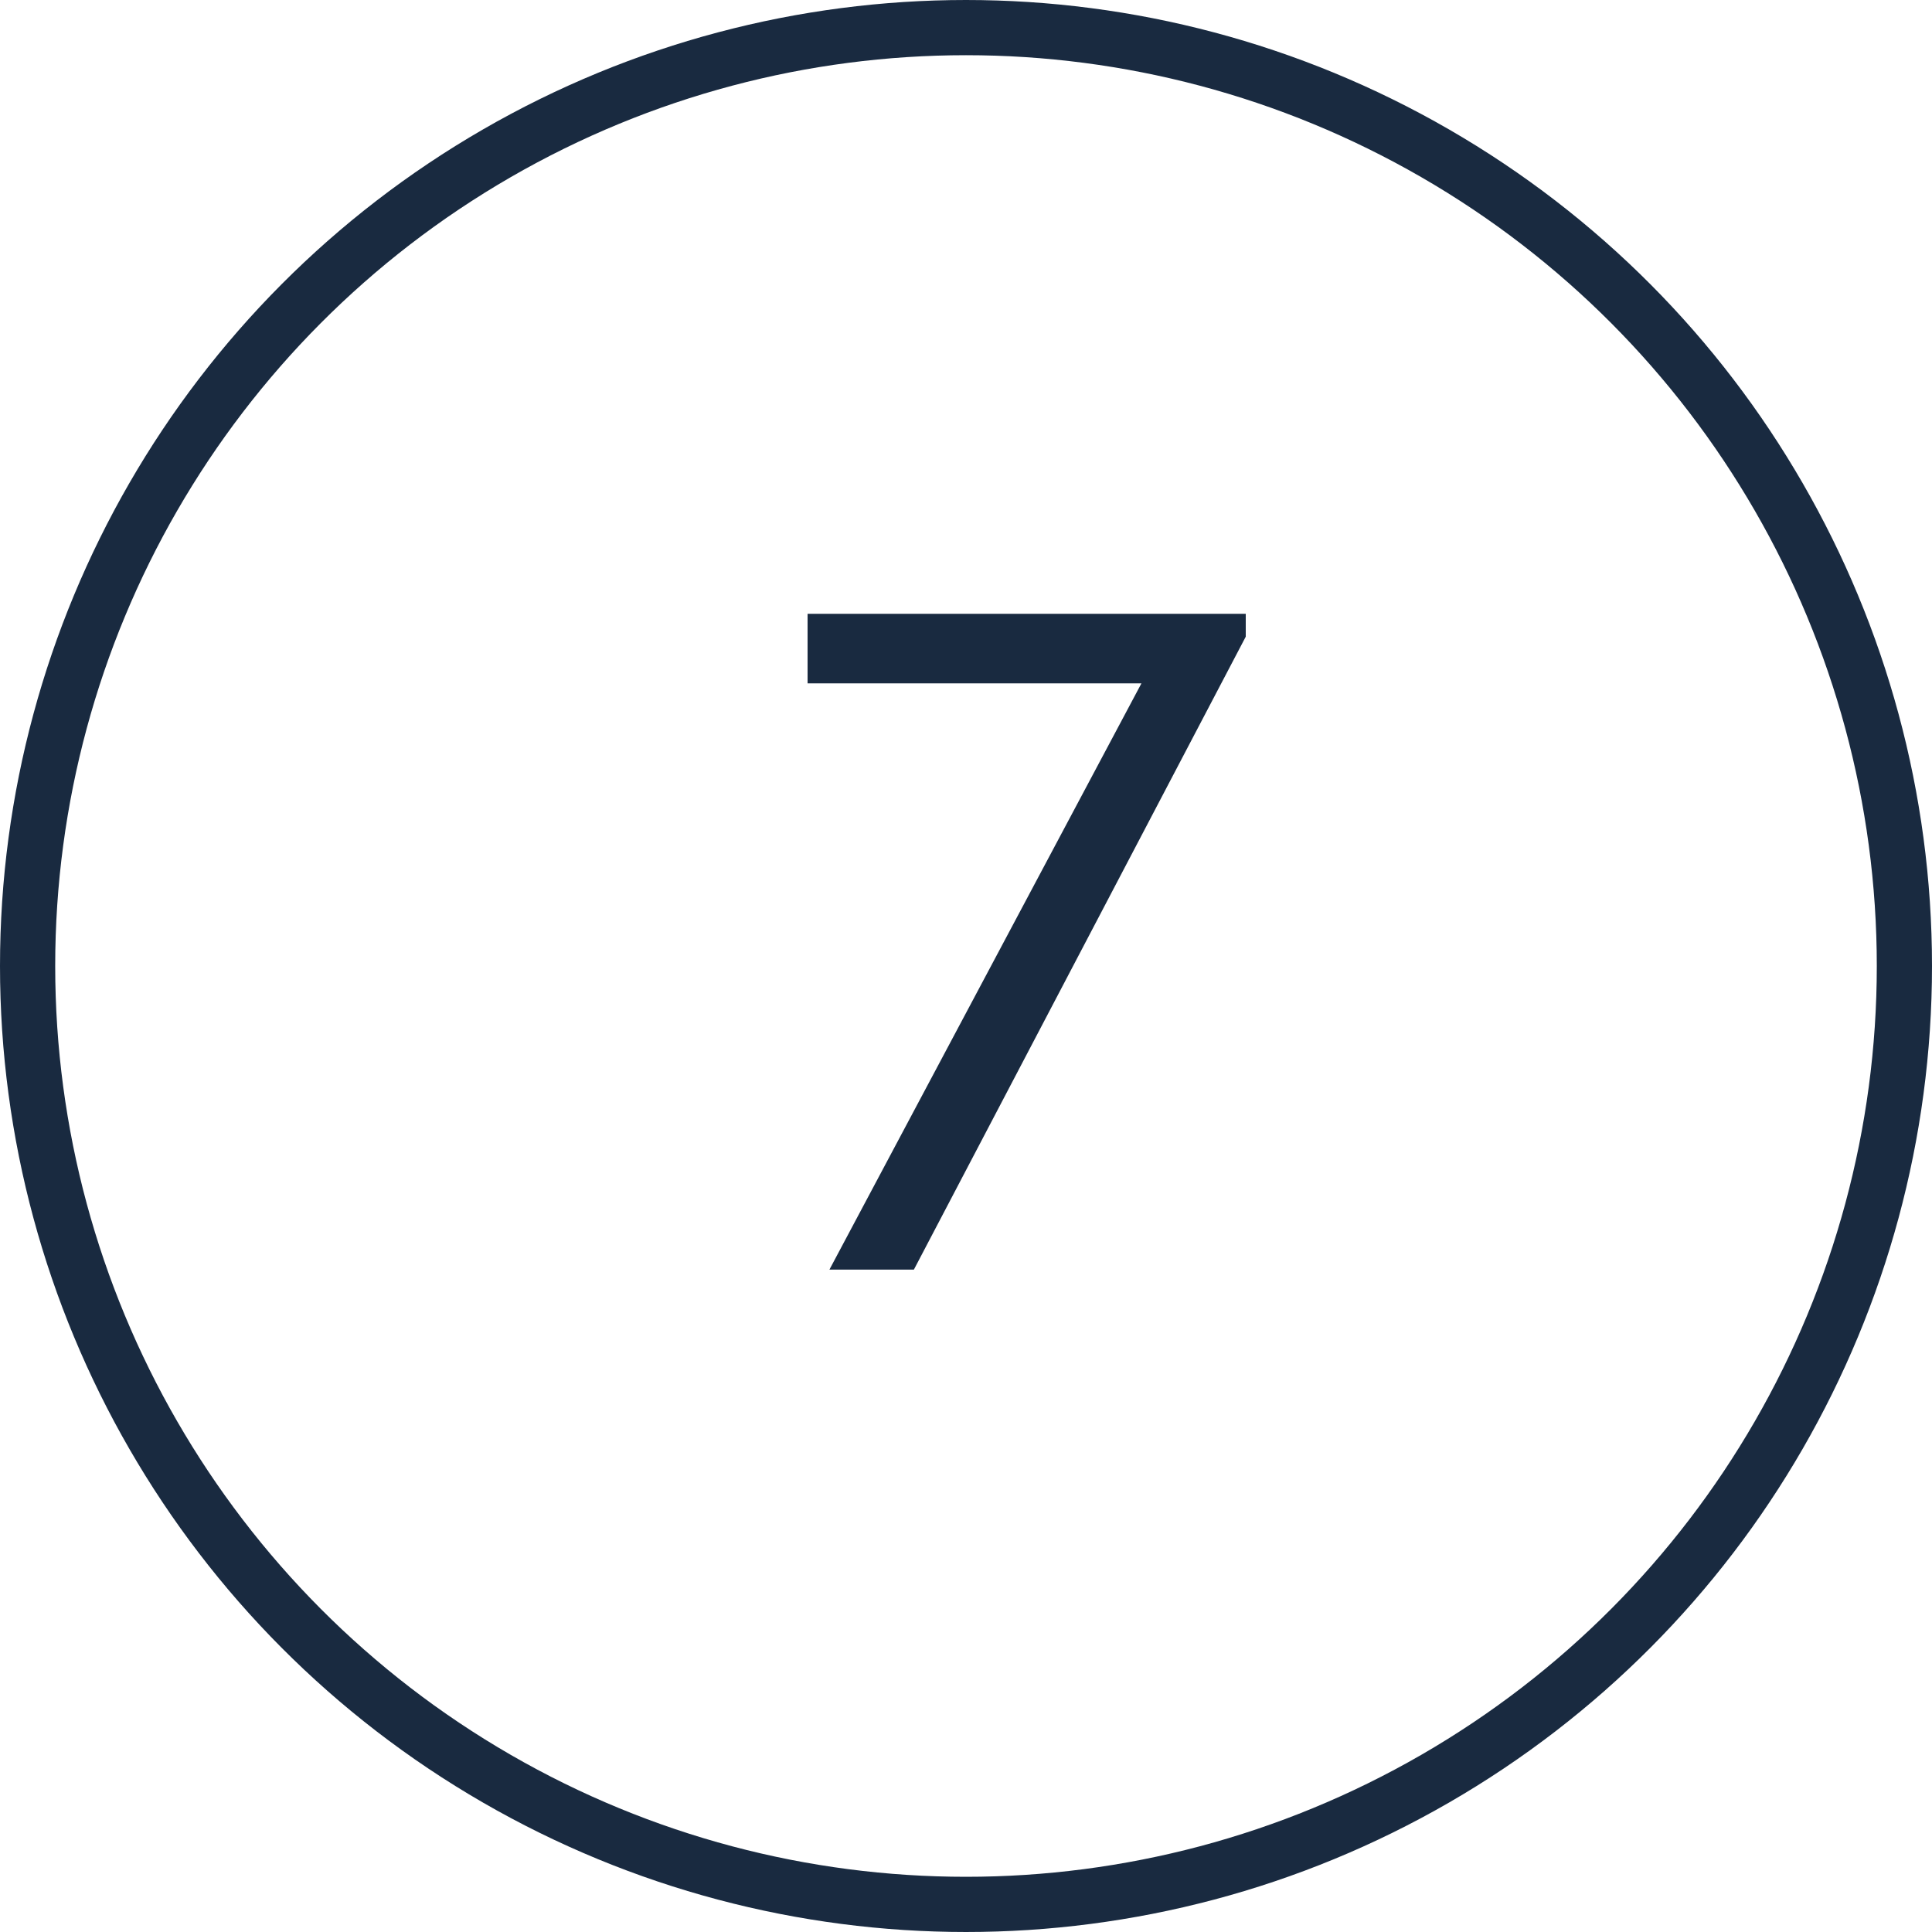
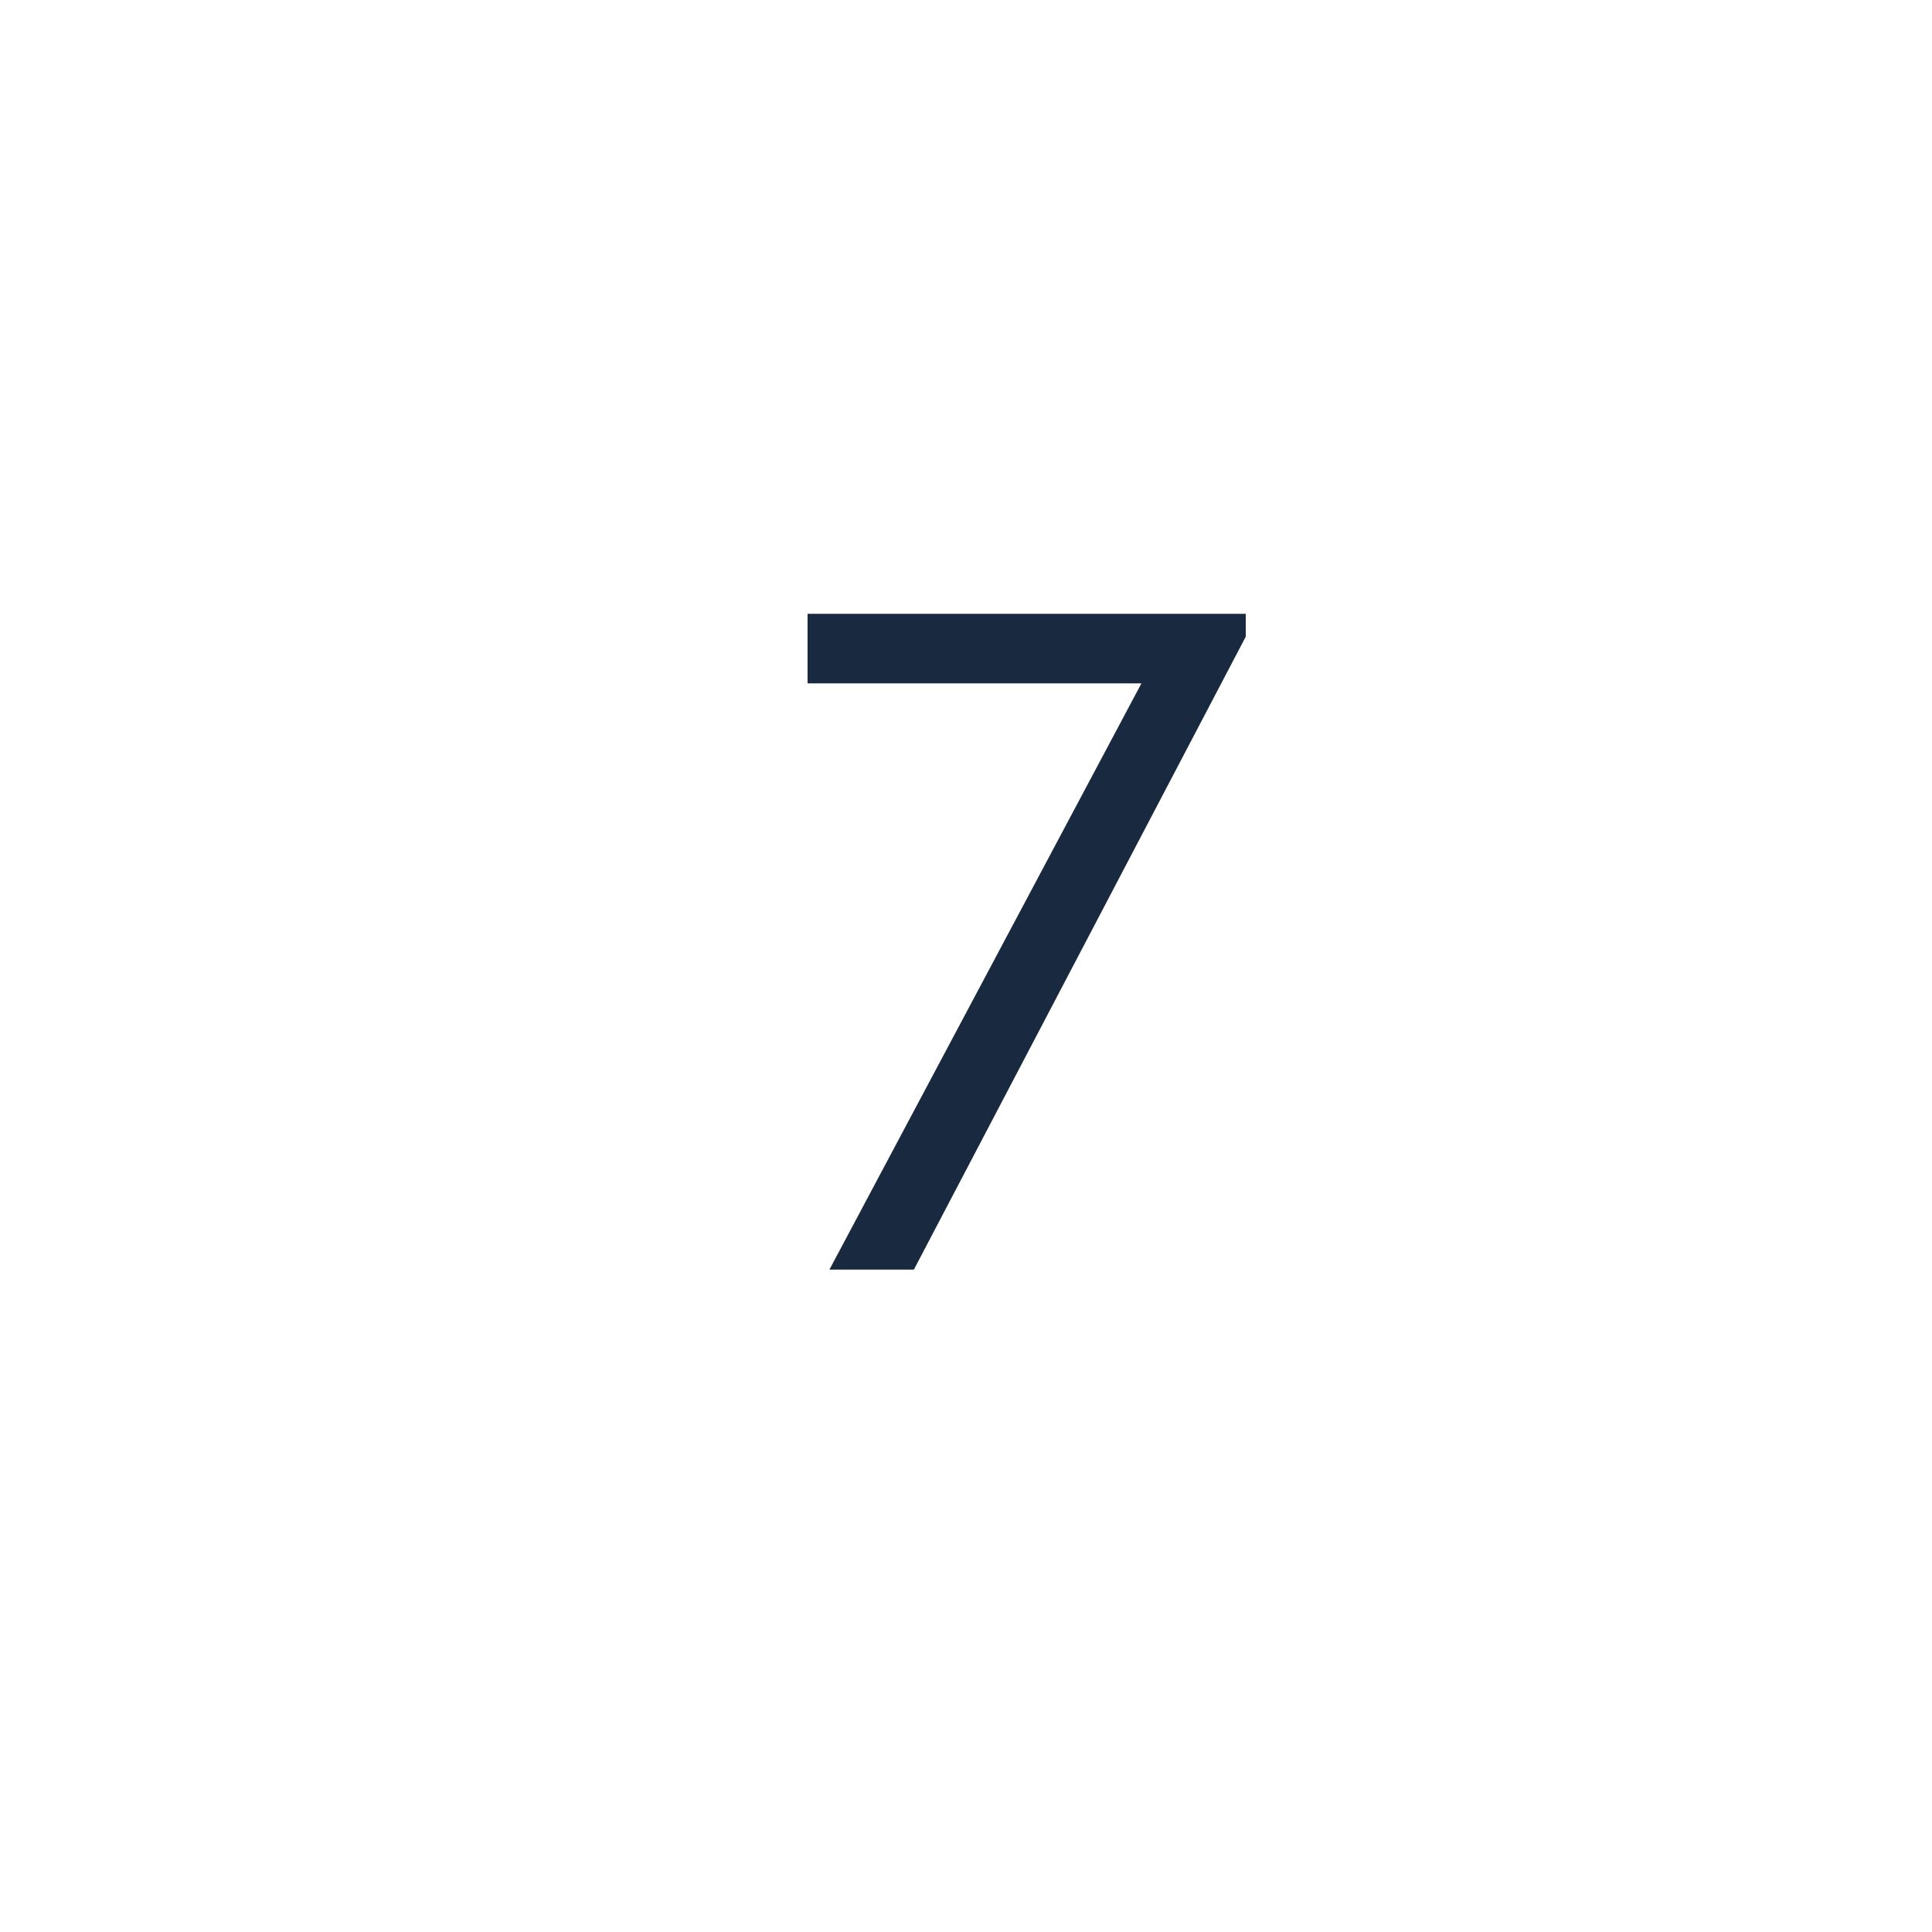
<svg xmlns="http://www.w3.org/2000/svg" width="35" height="35" viewBox="0 0 35 35" fill="none">
-   <circle cx="17.5" cy="17.5" r="17" stroke="#192A40" />
  <path d="M14.63 11.12H22.568V11.534L16.556 23H15.026L20.678 12.38H14.63V11.12Z" fill="#192A40" />
</svg>